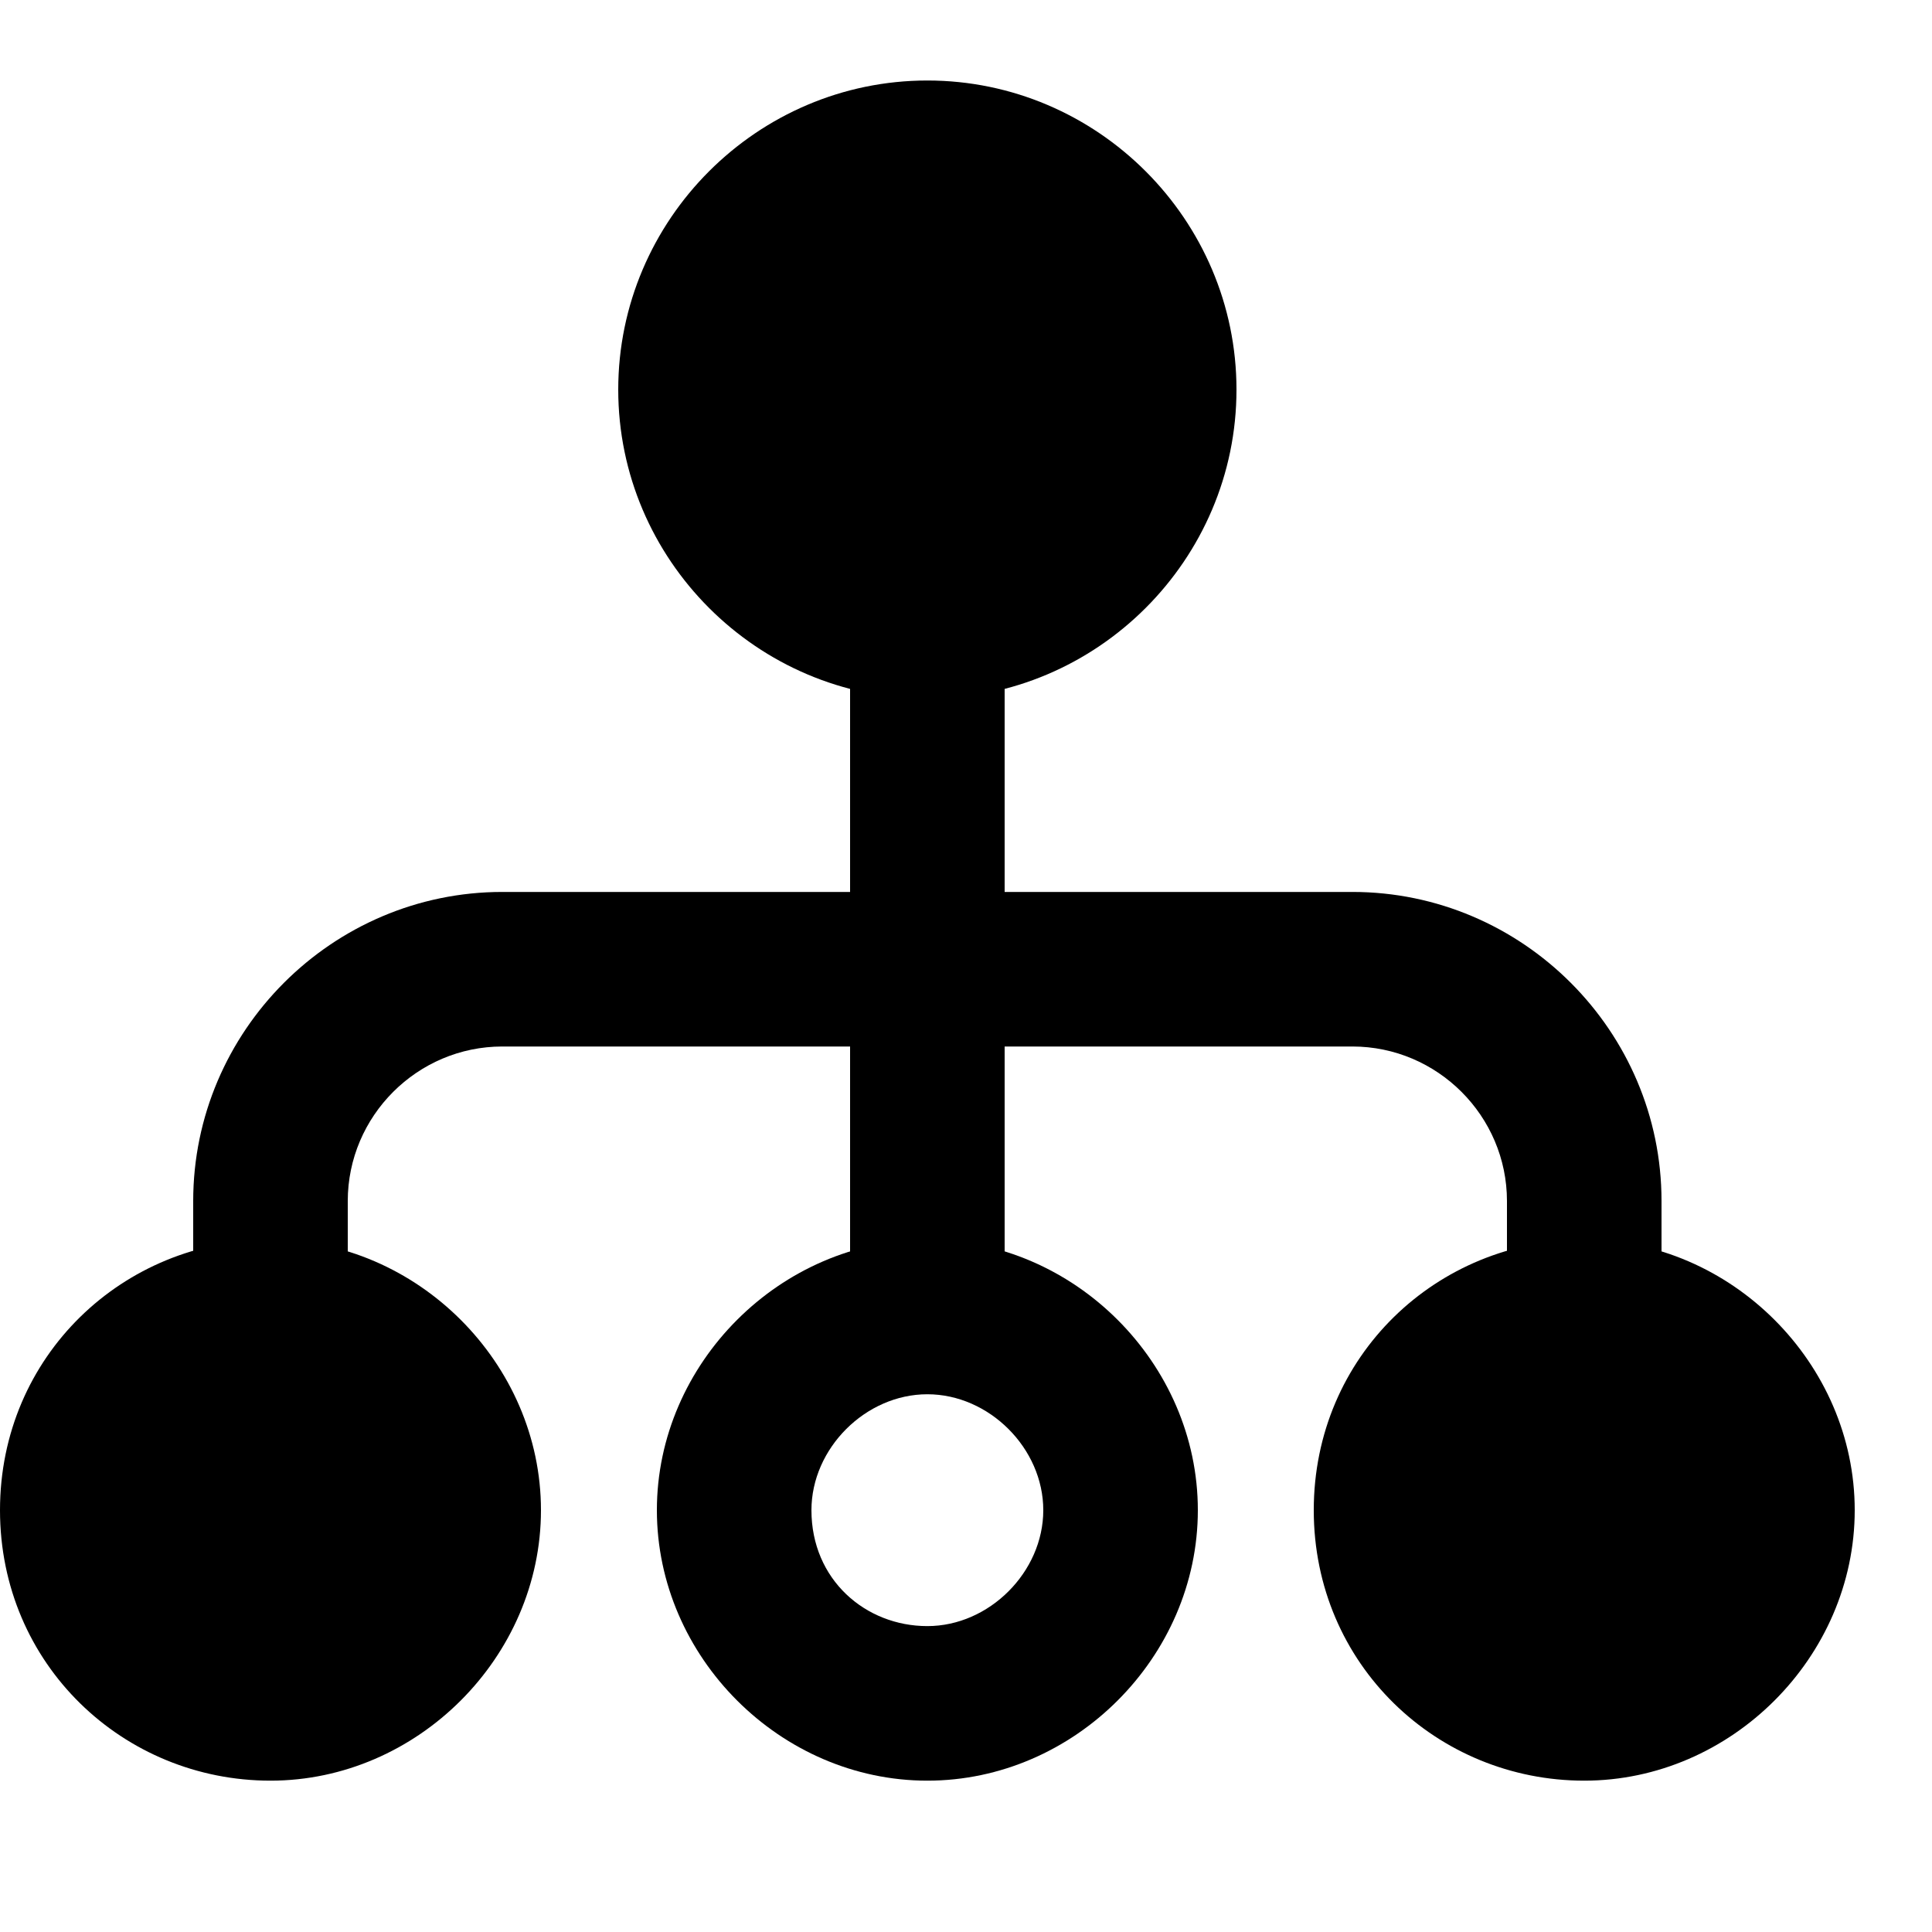
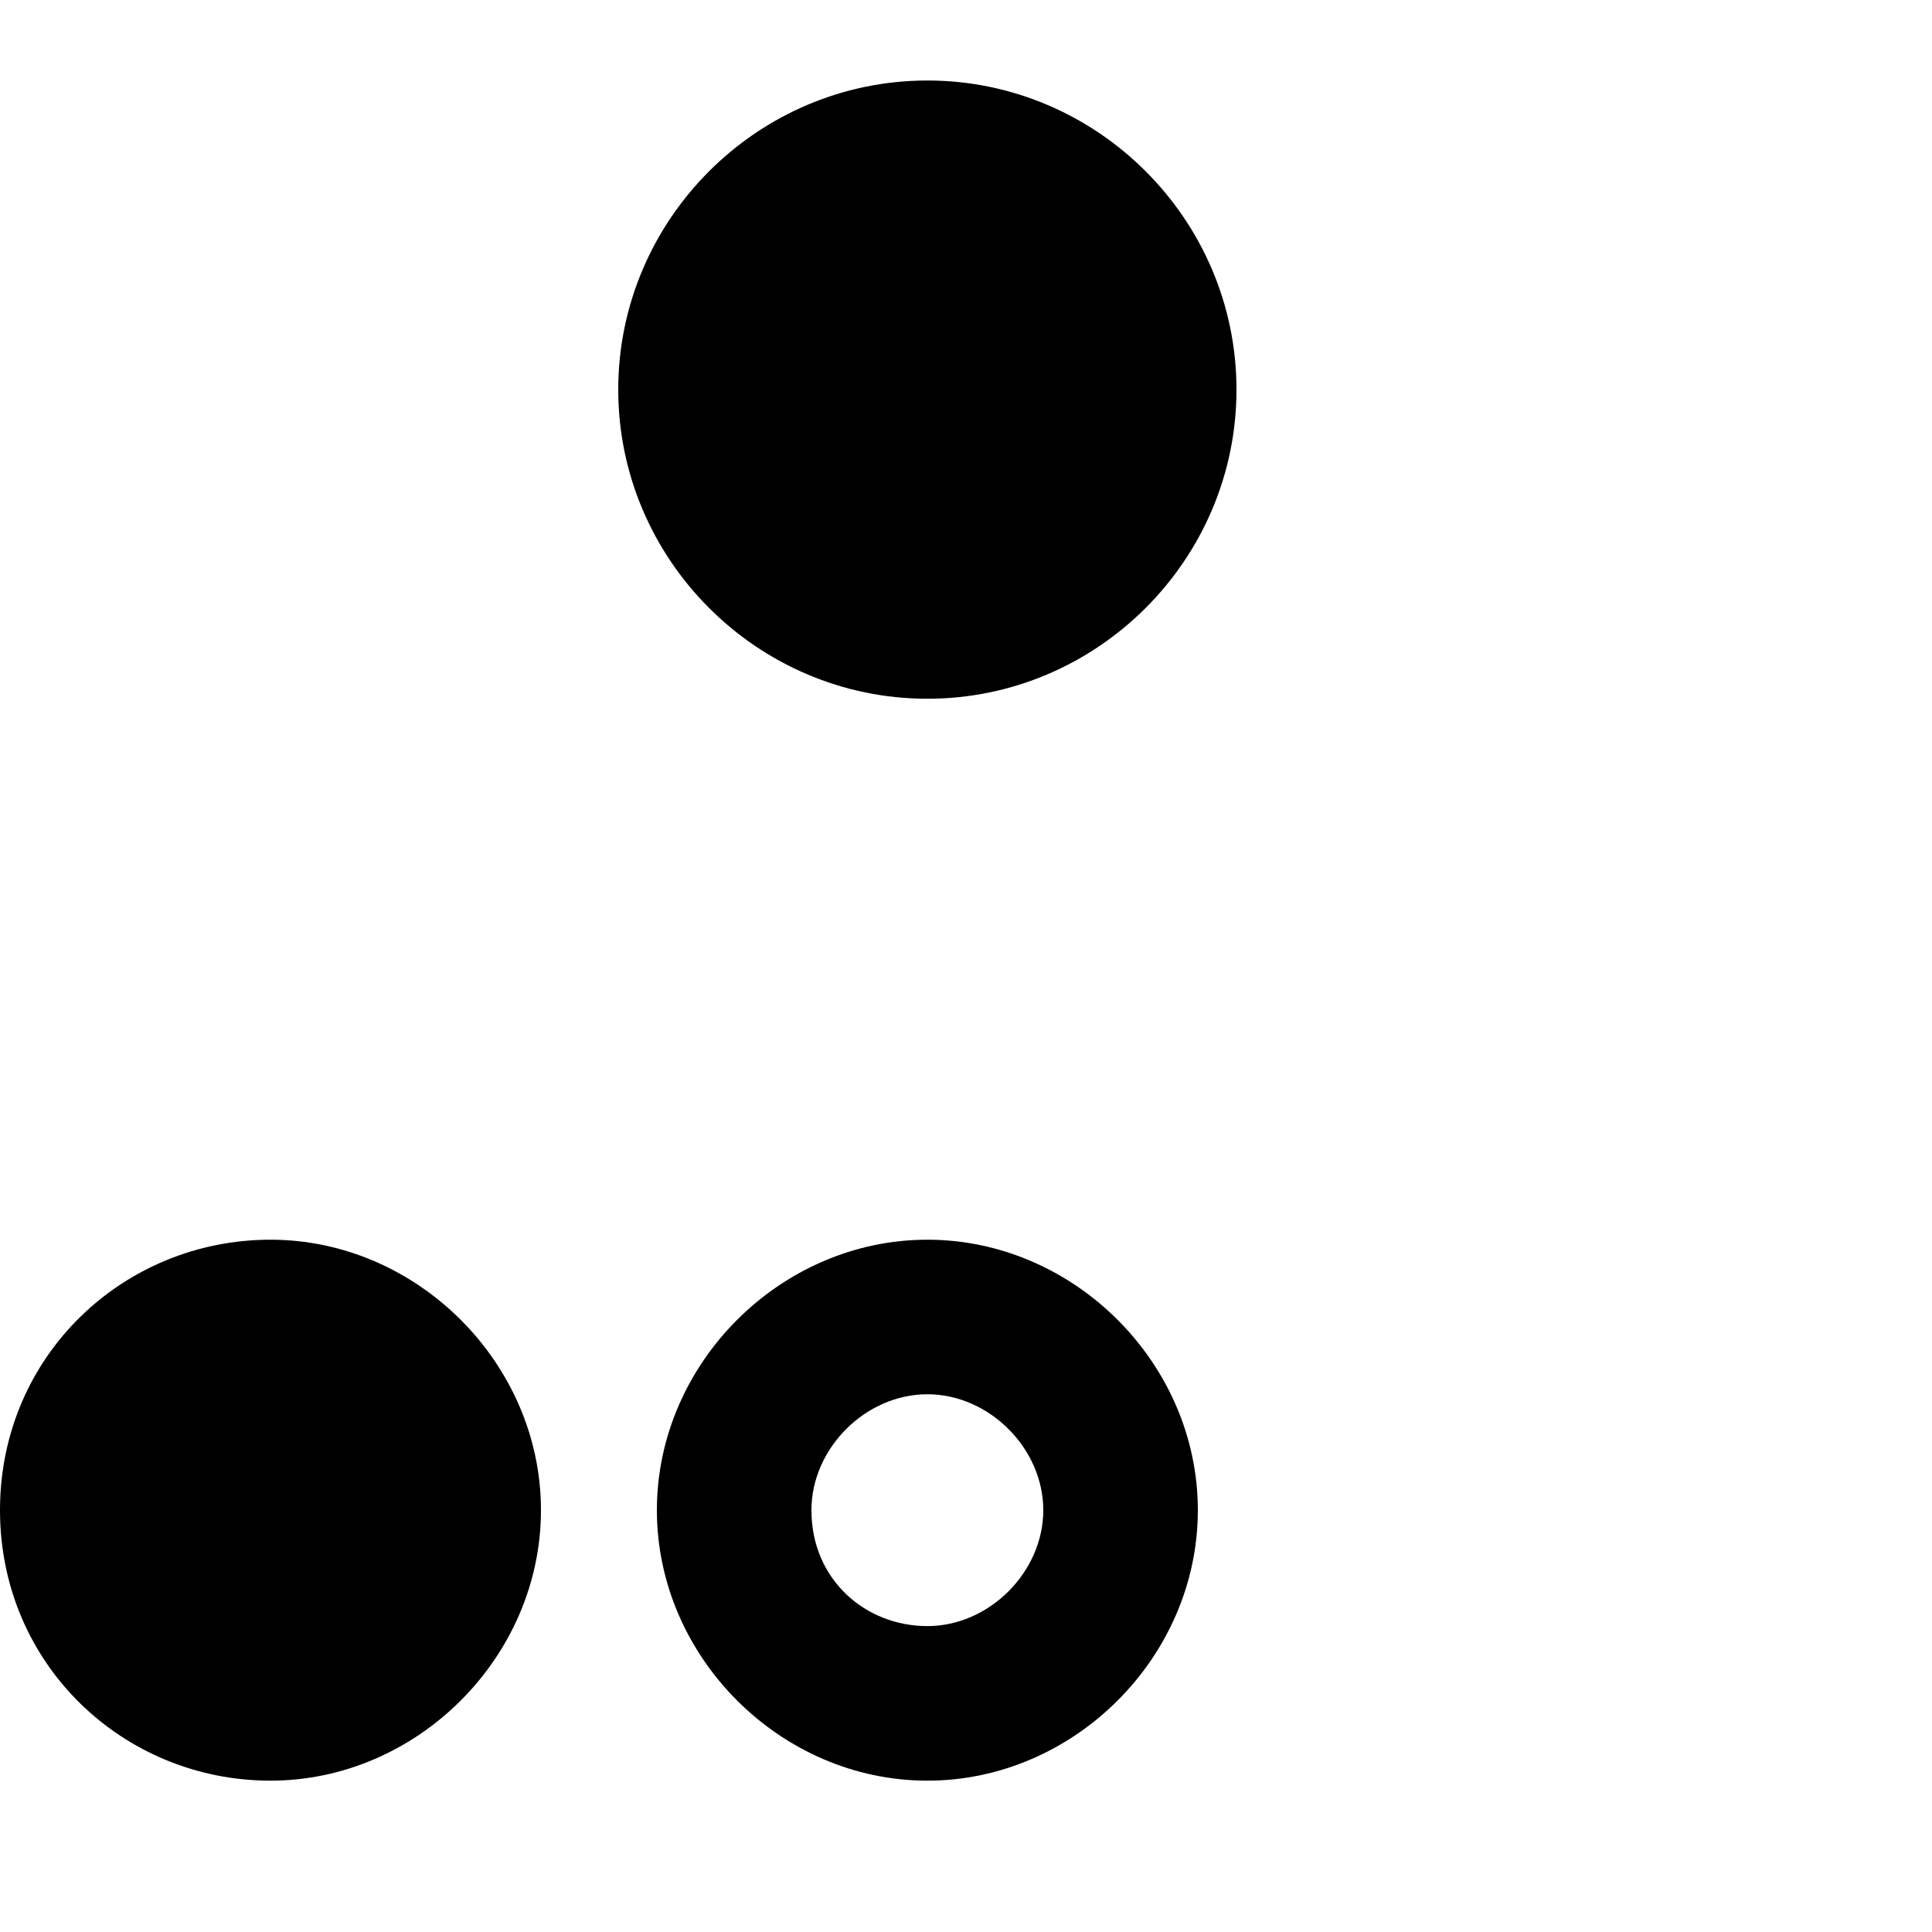
<svg xmlns="http://www.w3.org/2000/svg" width="24" height="24" viewBox="0 0 24 24" fill="none">
-   <path fill-rule="evenodd" clip-rule="evenodd" d="M10.56 11.08V8.296H12.48V11.08H16.8C18.912 11.08 20.64 12.808 20.64 14.92V15.88H18.72V14.92C18.72 13.864 17.856 13 16.8 13H12.48V16.168H10.56V13H6.24C5.184 13 4.32 13.864 4.32 14.92V15.88H2.4V14.92C2.4 12.808 4.128 11.08 6.24 11.08H10.56Z" fill="black" />
  <path d="M11.52 8.68C9.408 8.68 7.68 6.952 7.68 4.84C7.68 2.728 9.408 1 11.52 1C13.632 1 15.36 2.728 15.36 4.84C15.36 6.952 13.632 8.68 11.52 8.68Z" fill="black" />
  <path fill-rule="evenodd" clip-rule="evenodd" d="M11.52 20.2C12.288 20.2 12.96 19.528 12.96 18.76C12.96 17.992 12.288 17.32 11.52 17.32C10.752 17.32 10.08 17.992 10.08 18.76C10.08 19.624 10.752 20.2 11.52 20.2ZM11.52 22.12C13.344 22.12 14.88 20.584 14.88 18.76C14.88 16.936 13.344 15.4 11.52 15.4C9.696 15.4 8.16 16.936 8.16 18.76C8.16 20.584 9.696 22.12 11.52 22.12Z" fill="black" />
  <path d="M6.72 18.76C6.72 20.584 5.184 22.12 3.36 22.12C1.536 22.12 0 20.68 0 18.76C0 16.84 1.536 15.4 3.36 15.4C5.184 15.4 6.72 16.936 6.72 18.76Z" fill="black" />
-   <path d="M23.04 18.76C23.04 20.584 21.504 22.12 19.68 22.12C17.856 22.12 16.32 20.68 16.32 18.76C16.32 16.84 17.856 15.4 19.68 15.4C21.504 15.4 23.04 16.936 23.04 18.76Z" fill="black" />
</svg>